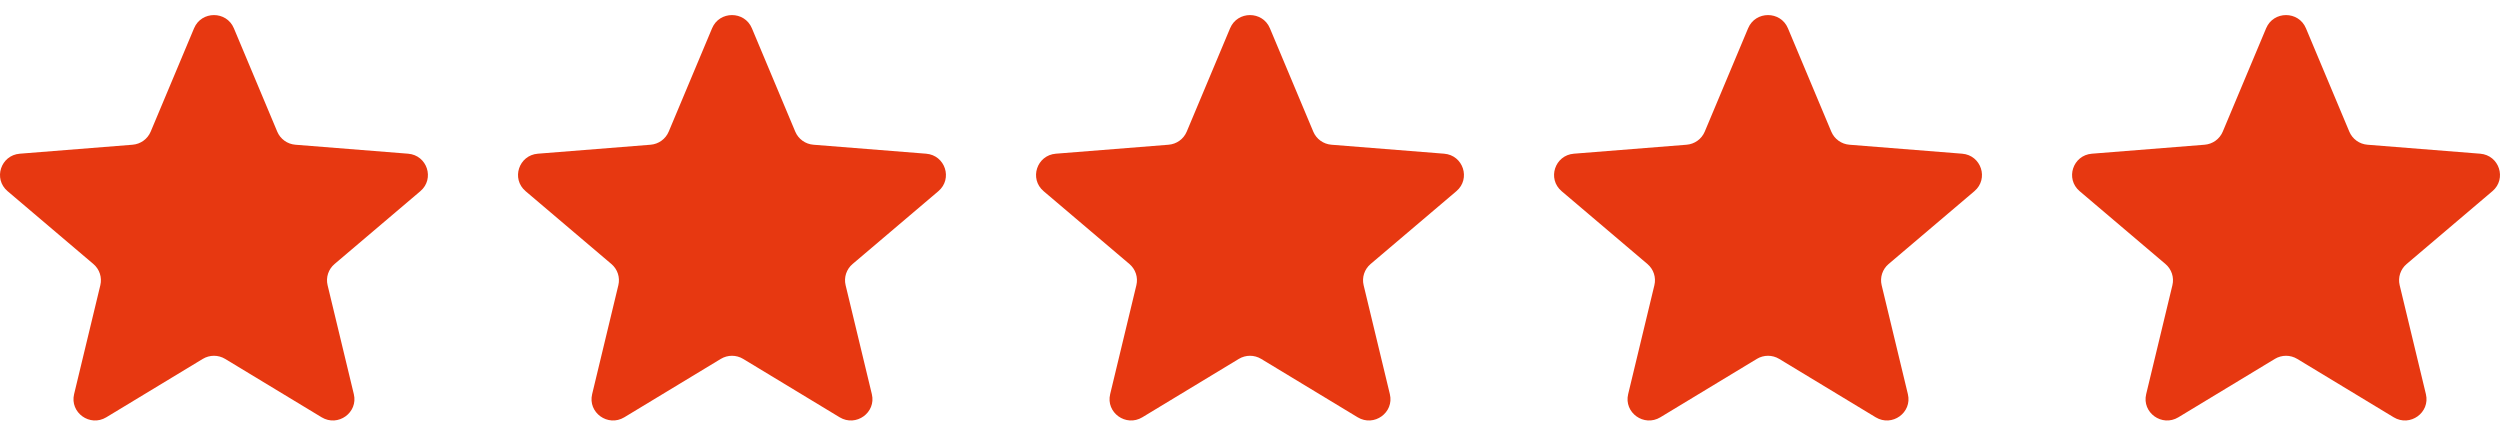
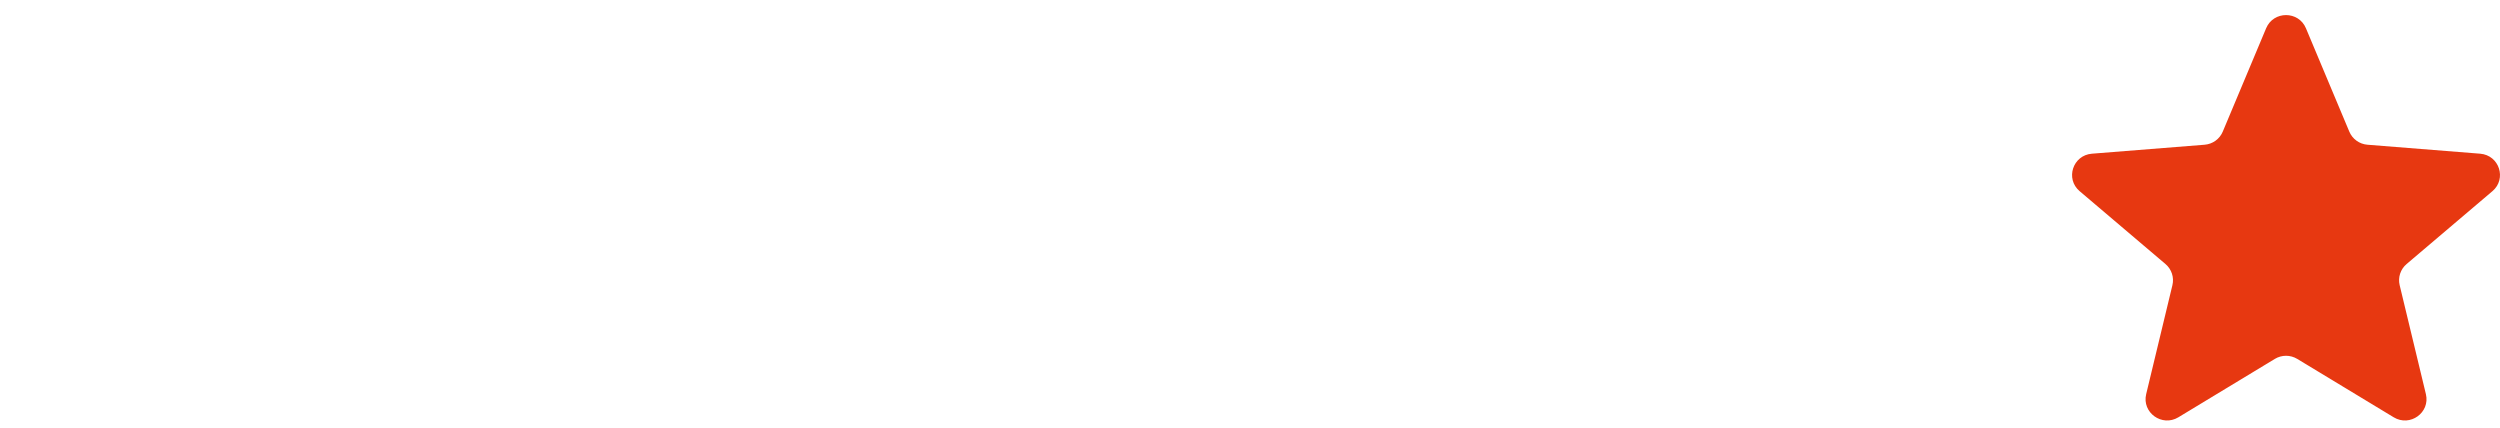
<svg xmlns="http://www.w3.org/2000/svg" width="111" height="19" viewBox="0 0 111 19" fill="none">
  <g clip-path="url(#clip0_30330_360)">
-     <path d="M8.617 1.253C8.944 0.475 10.056 0.475 10.383 1.253L12.31 5.846C12.448 6.174 12.759 6.398 13.116 6.426L18.119 6.824C18.967 6.891 19.31 7.939 18.665 8.487L14.853 11.723C14.581 11.954 14.462 12.316 14.545 12.662L15.71 17.5C15.907 18.319 15.007 18.967 14.281 18.528L9.998 15.936C9.692 15.75 9.308 15.75 9.002 15.936L4.719 18.528C3.993 18.967 3.093 18.319 3.29 17.5L4.455 12.662C4.538 12.316 4.419 11.954 4.147 11.723L0.335 8.487C-0.31 7.939 0.033 6.891 0.881 6.824L5.884 6.426C6.241 6.398 6.552 6.174 6.69 5.846L8.617 1.253Z" fill="#E73811" />
-     <path d="M31.617 1.253C31.944 0.475 33.056 0.475 33.383 1.253L35.31 5.846C35.448 6.174 35.759 6.398 36.116 6.426L41.119 6.824C41.967 6.891 42.31 7.939 41.665 8.487L37.853 11.723C37.581 11.954 37.462 12.316 37.545 12.662L38.71 17.5C38.907 18.319 38.007 18.967 37.281 18.528L32.998 15.936C32.692 15.75 32.308 15.75 32.002 15.936L27.719 18.528C26.993 18.967 26.093 18.319 26.291 17.5L27.455 12.662C27.538 12.316 27.419 11.954 27.147 11.723L23.335 8.487C22.69 7.939 23.033 6.891 23.881 6.824L28.884 6.426C29.241 6.398 29.552 6.174 29.69 5.846L31.617 1.253Z" fill="#E73811" />
-     <path d="M54.617 1.253C54.944 0.475 56.056 0.475 56.383 1.253L58.31 5.846C58.448 6.174 58.759 6.398 59.116 6.426L64.119 6.824C64.967 6.891 65.31 7.939 64.665 8.487L60.853 11.723C60.581 11.954 60.462 12.316 60.545 12.662L61.71 17.5C61.907 18.319 61.007 18.967 60.281 18.528L55.998 15.936C55.692 15.75 55.308 15.75 55.002 15.936L50.719 18.528C49.993 18.967 49.093 18.319 49.291 17.5L50.455 12.662C50.538 12.316 50.419 11.954 50.147 11.723L46.335 8.487C45.69 7.939 46.033 6.891 46.881 6.824L51.884 6.426C52.241 6.398 52.552 6.174 52.69 5.846L54.617 1.253Z" fill="#E73811" />
-     <path d="M77.617 1.253C77.944 0.475 79.056 0.475 79.383 1.253L81.31 5.846C81.448 6.174 81.759 6.398 82.116 6.426L87.119 6.824C87.967 6.891 88.31 7.939 87.665 8.487L83.853 11.723C83.581 11.954 83.462 12.316 83.545 12.662L84.71 17.5C84.907 18.319 84.007 18.967 83.281 18.528L78.998 15.936C78.692 15.75 78.308 15.75 78.002 15.936L73.719 18.528C72.993 18.967 72.093 18.319 72.29 17.5L73.455 12.662C73.538 12.316 73.419 11.954 73.147 11.723L69.335 8.487C68.69 7.939 69.033 6.891 69.881 6.824L74.884 6.426C75.241 6.398 75.552 6.174 75.69 5.846L77.617 1.253Z" fill="#E73811" />
    <path d="M100.617 1.253C100.944 0.475 102.056 0.475 102.383 1.253L104.31 5.846C104.448 6.174 104.759 6.398 105.116 6.426L110.119 6.824C110.967 6.891 111.31 7.939 110.665 8.487L106.853 11.723C106.581 11.954 106.462 12.316 106.545 12.662L107.71 17.5C107.907 18.319 107.007 18.967 106.281 18.528L101.998 15.936C101.692 15.75 101.308 15.75 101.002 15.936L96.719 18.528C95.993 18.967 95.093 18.319 95.29 17.5L96.455 12.662C96.538 12.316 96.419 11.954 96.147 11.723L92.335 8.487C91.69 7.939 92.033 6.891 92.881 6.824L97.884 6.426C98.241 6.398 98.552 6.174 98.69 5.846L100.617 1.253Z" fill="#E73811" />
  </g>
  <defs>
    <clipPath id="clip0_30330_360">
      <rect width="111" height="18" fill="white" transform="translate(0 0.67)" />
    </clipPath>
  </defs>
</svg>